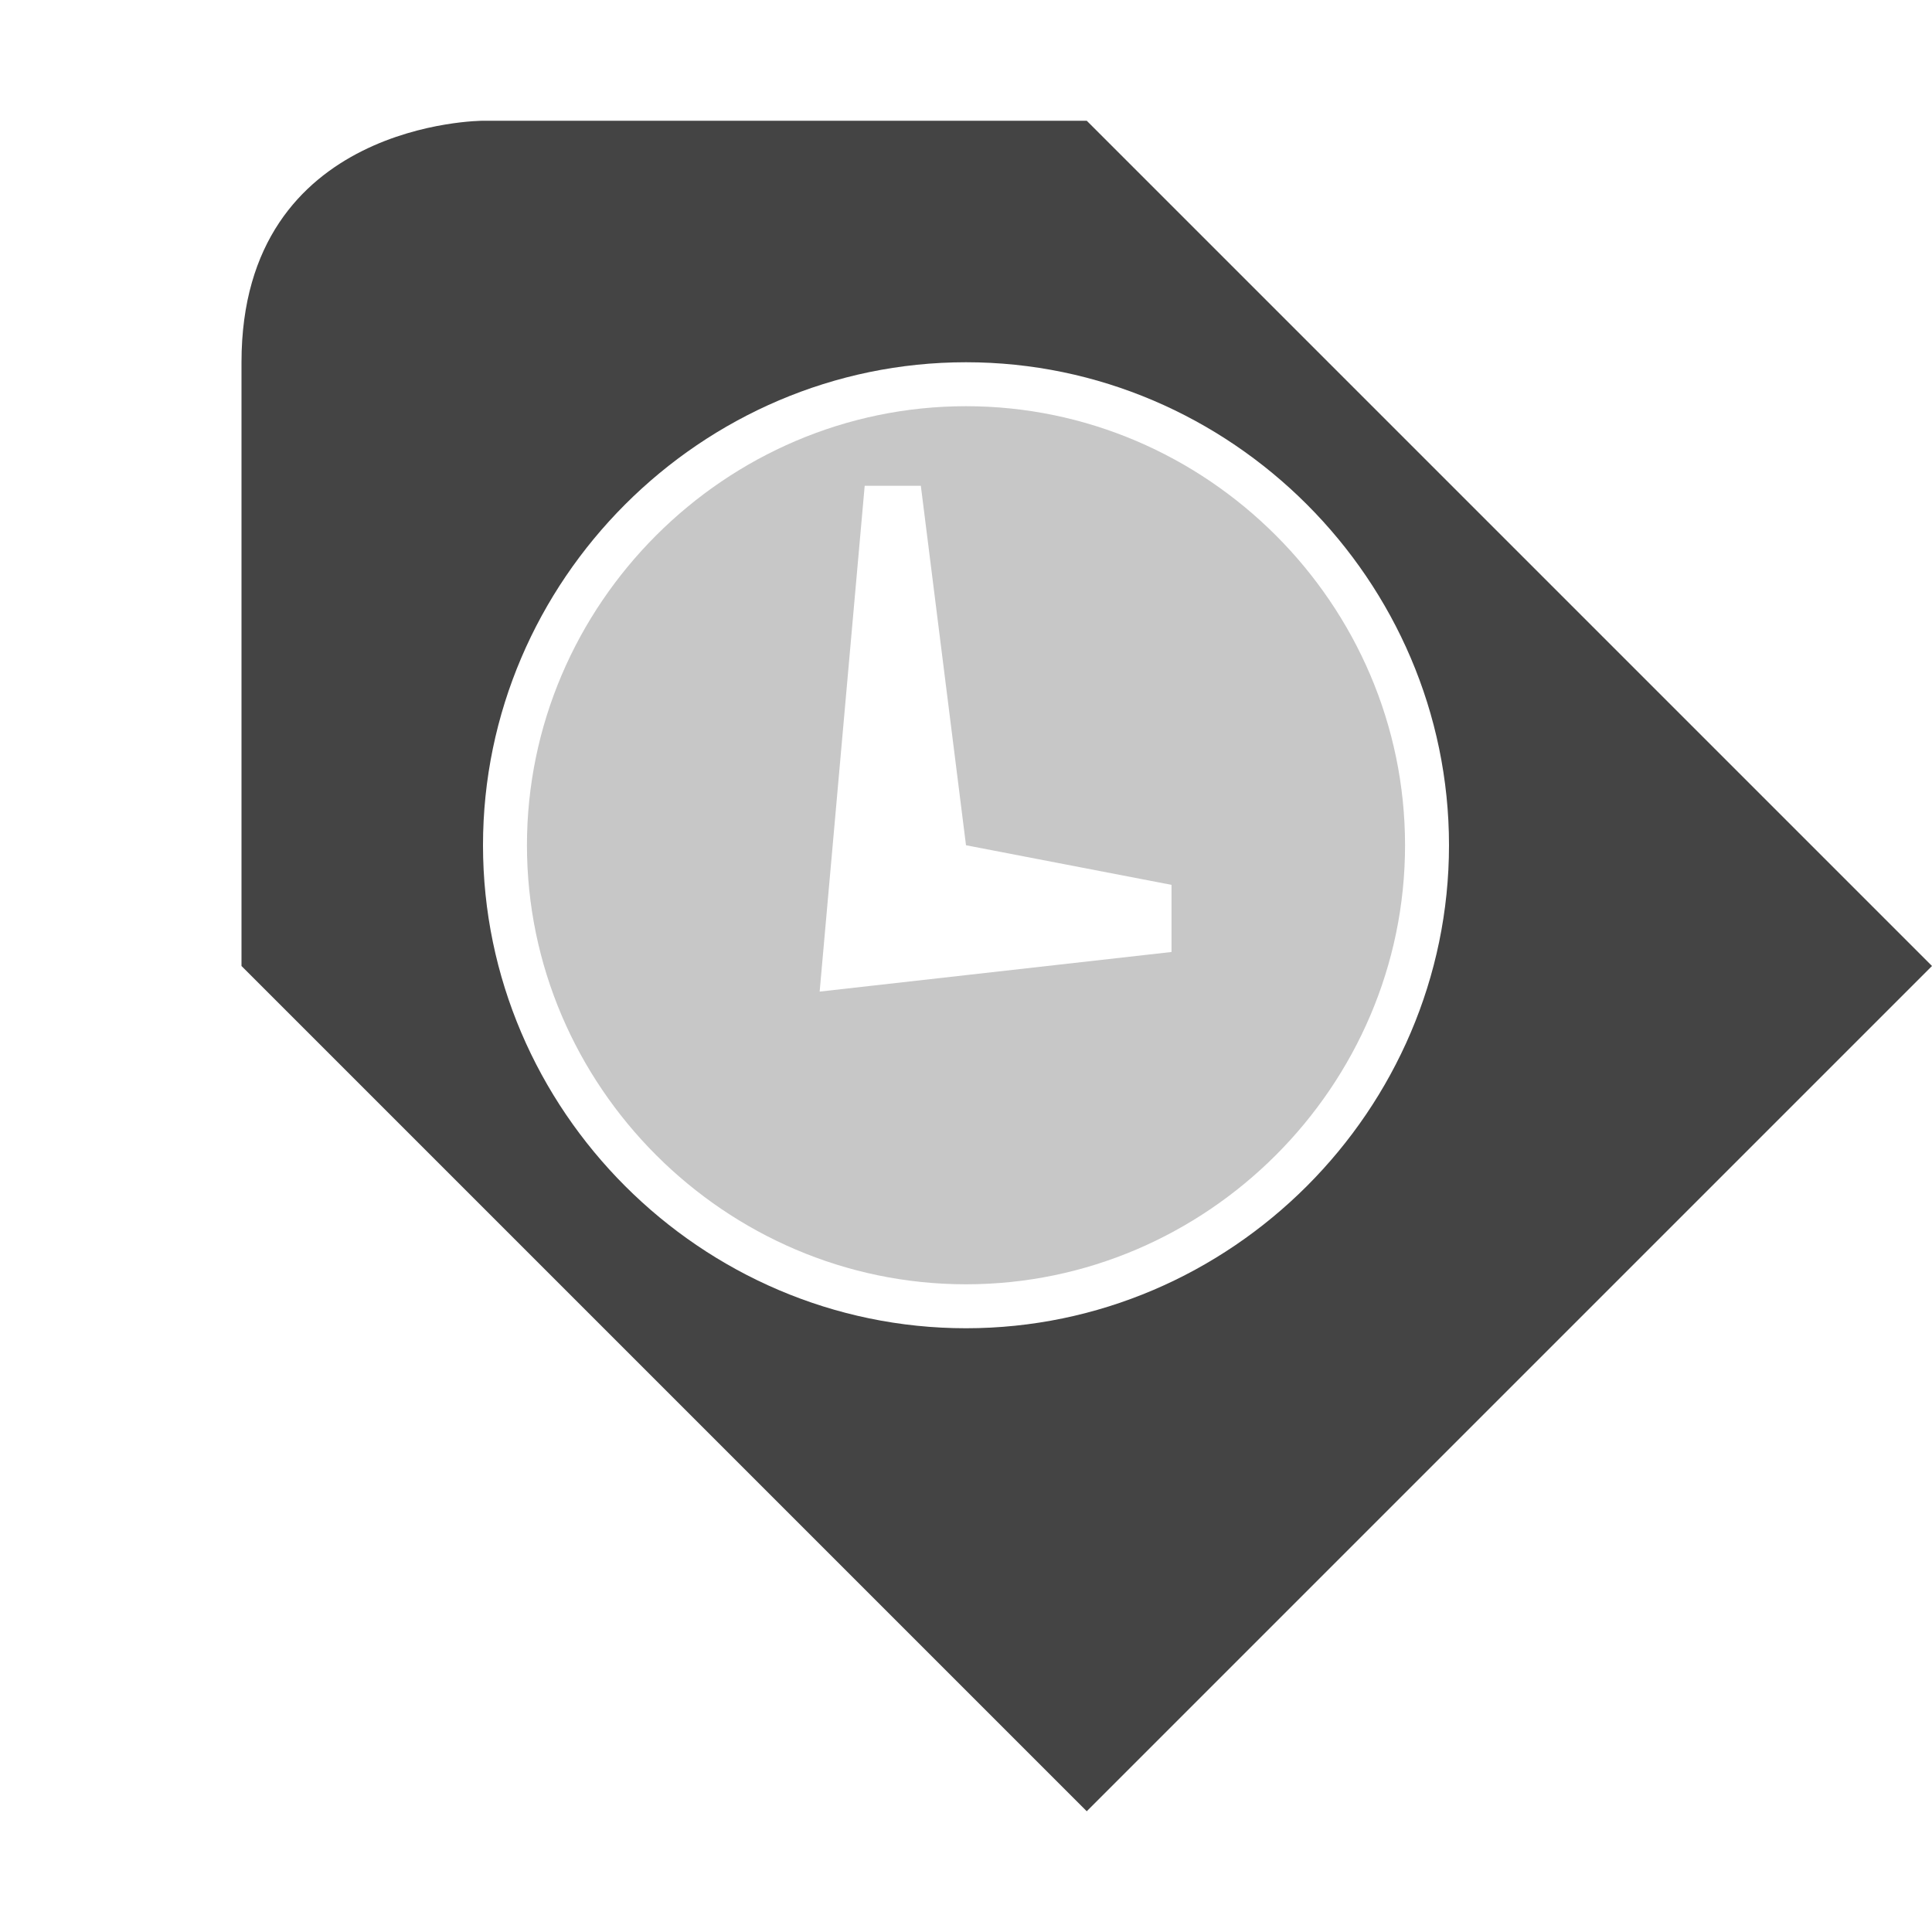
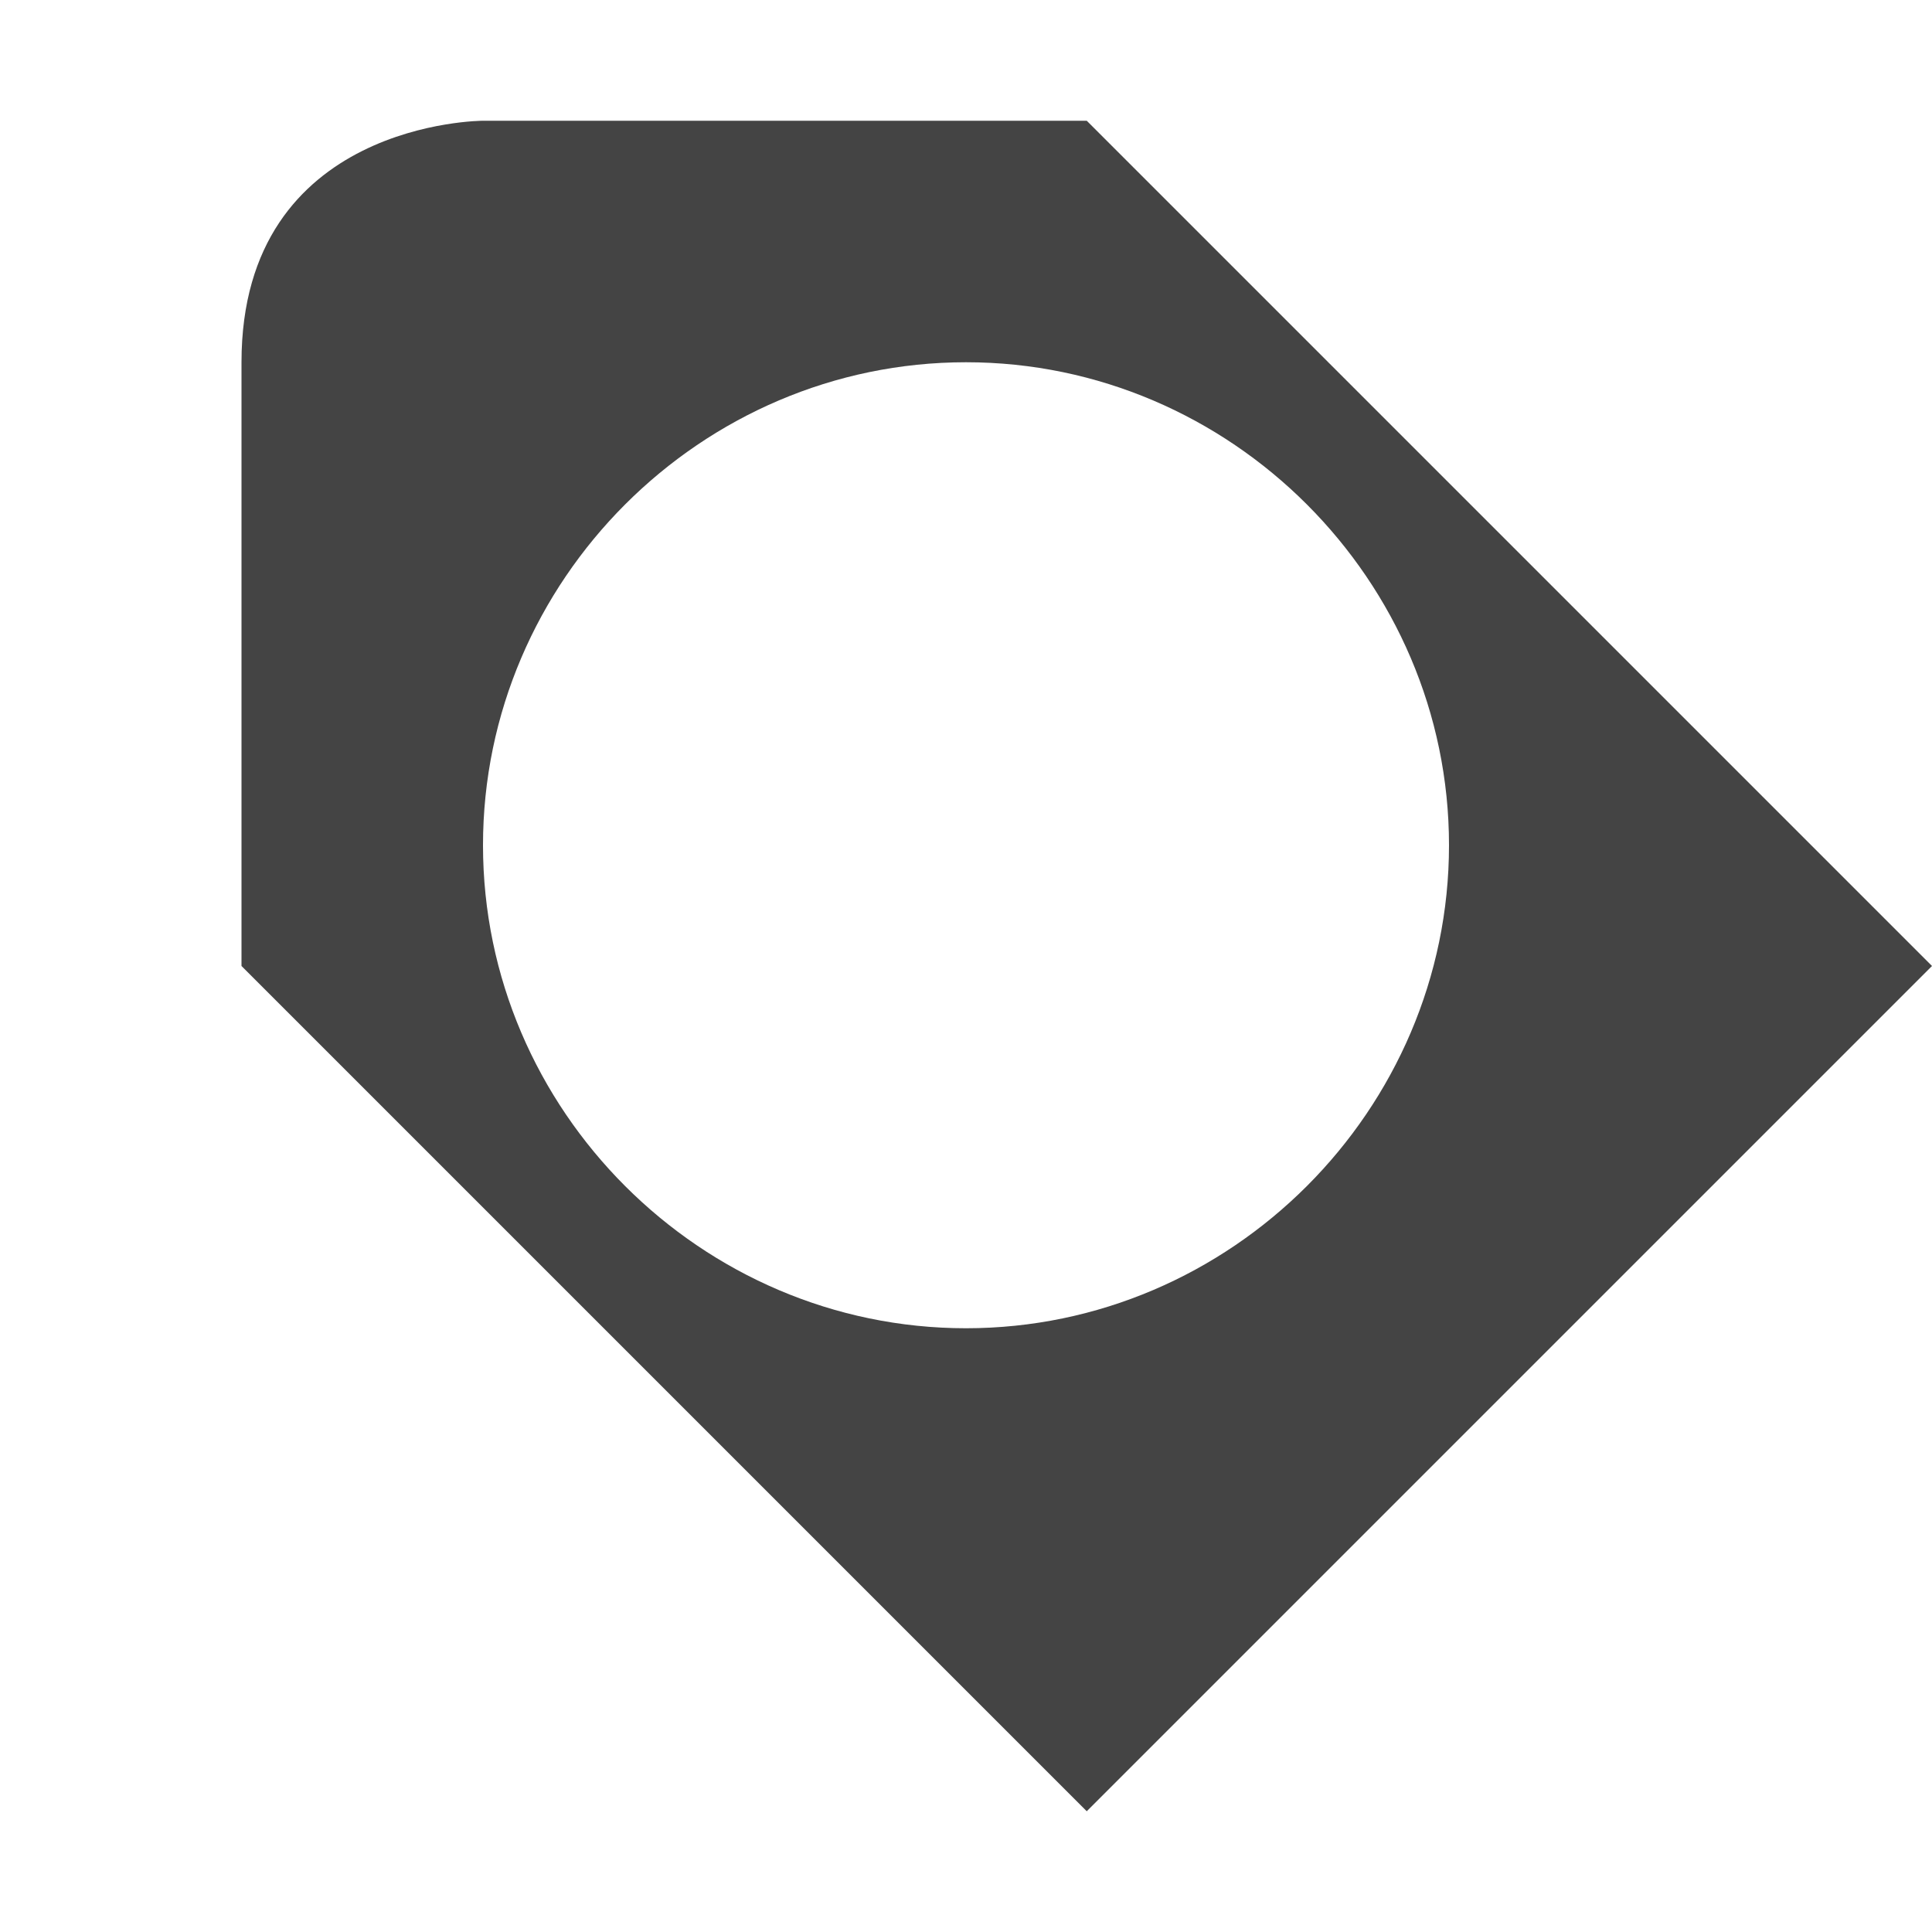
<svg xmlns="http://www.w3.org/2000/svg" style="fill-rule:evenodd;clip-rule:evenodd;stroke-linejoin:round;stroke-miterlimit:2" width="100%" height="100%" viewBox="0 0 16 16" xml:space="preserve">
  <defs>
    <style id="current-color-scheme" type="text/css">
   .ColorScheme-Text { color:#444444; } .ColorScheme-Highlight { color:#4285f4; } .ColorScheme-NeutralText { color:#ff9800; } .ColorScheme-PositiveText { color:#4caf50; } .ColorScheme-NegativeText { color:#f44336; }
  </style>
  </defs>
  <path style="fill:currentColor;" class="ColorScheme-Text" d="M4,1c0,0 -2,0 -2,2l0,5l7,7l7,-7l-7,-7l-5,0Zm4,2c-2.194,0 -4,1.806 -4,4c0,2.194 1.806,4 4,4c2.194,0 4,-1.806 4,-4c0,-2.194 -1.806,-4 -4,-4Z" />
-   <path style="fill:currentColor;fill-opacity:0.3" class="ColorScheme-Text" d="M8,3.364c-1.995,-0 -3.636,1.641 -3.636,3.636c-0,1.995 1.641,3.636 3.636,3.636c1.995,0 3.636,-1.641 3.636,-3.636c0,-1.995 -1.641,-3.636 -3.636,-3.636Zm-0.839,0.659l0.465,0l0.374,2.977l1.702,0.328l-0,0.556l-2.914,0.328l0.373,-4.189Z" />
</svg>